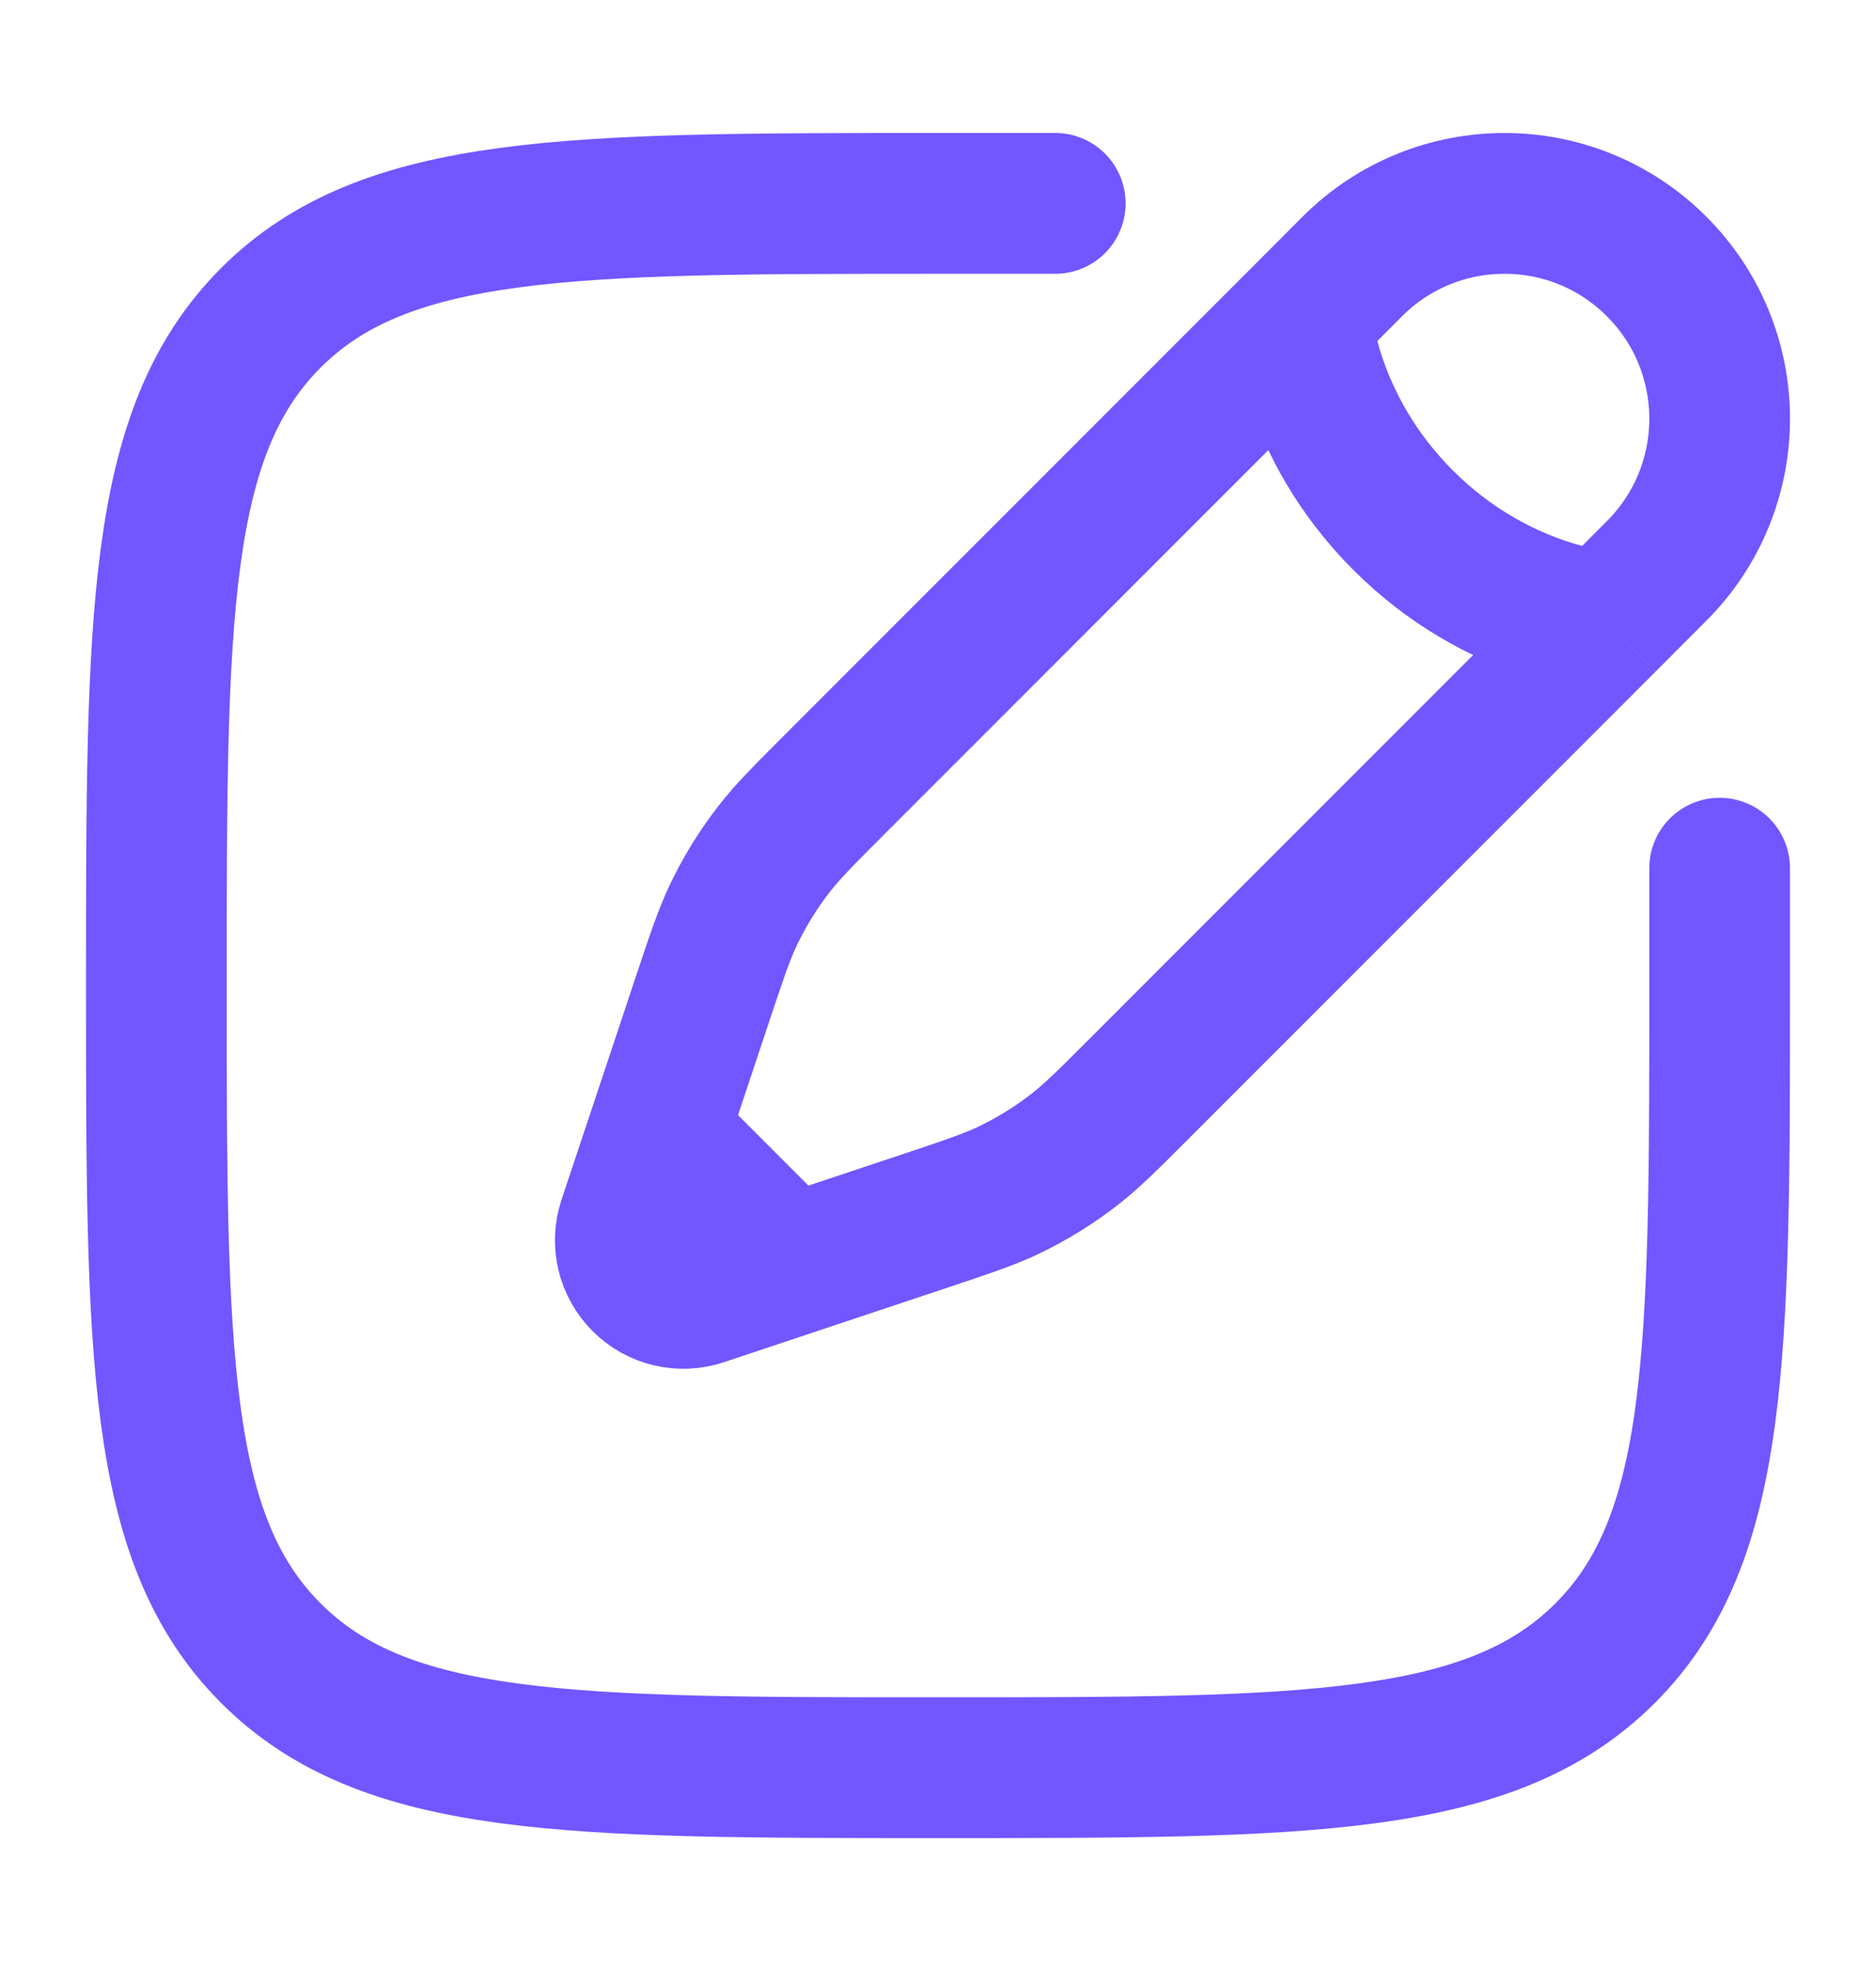
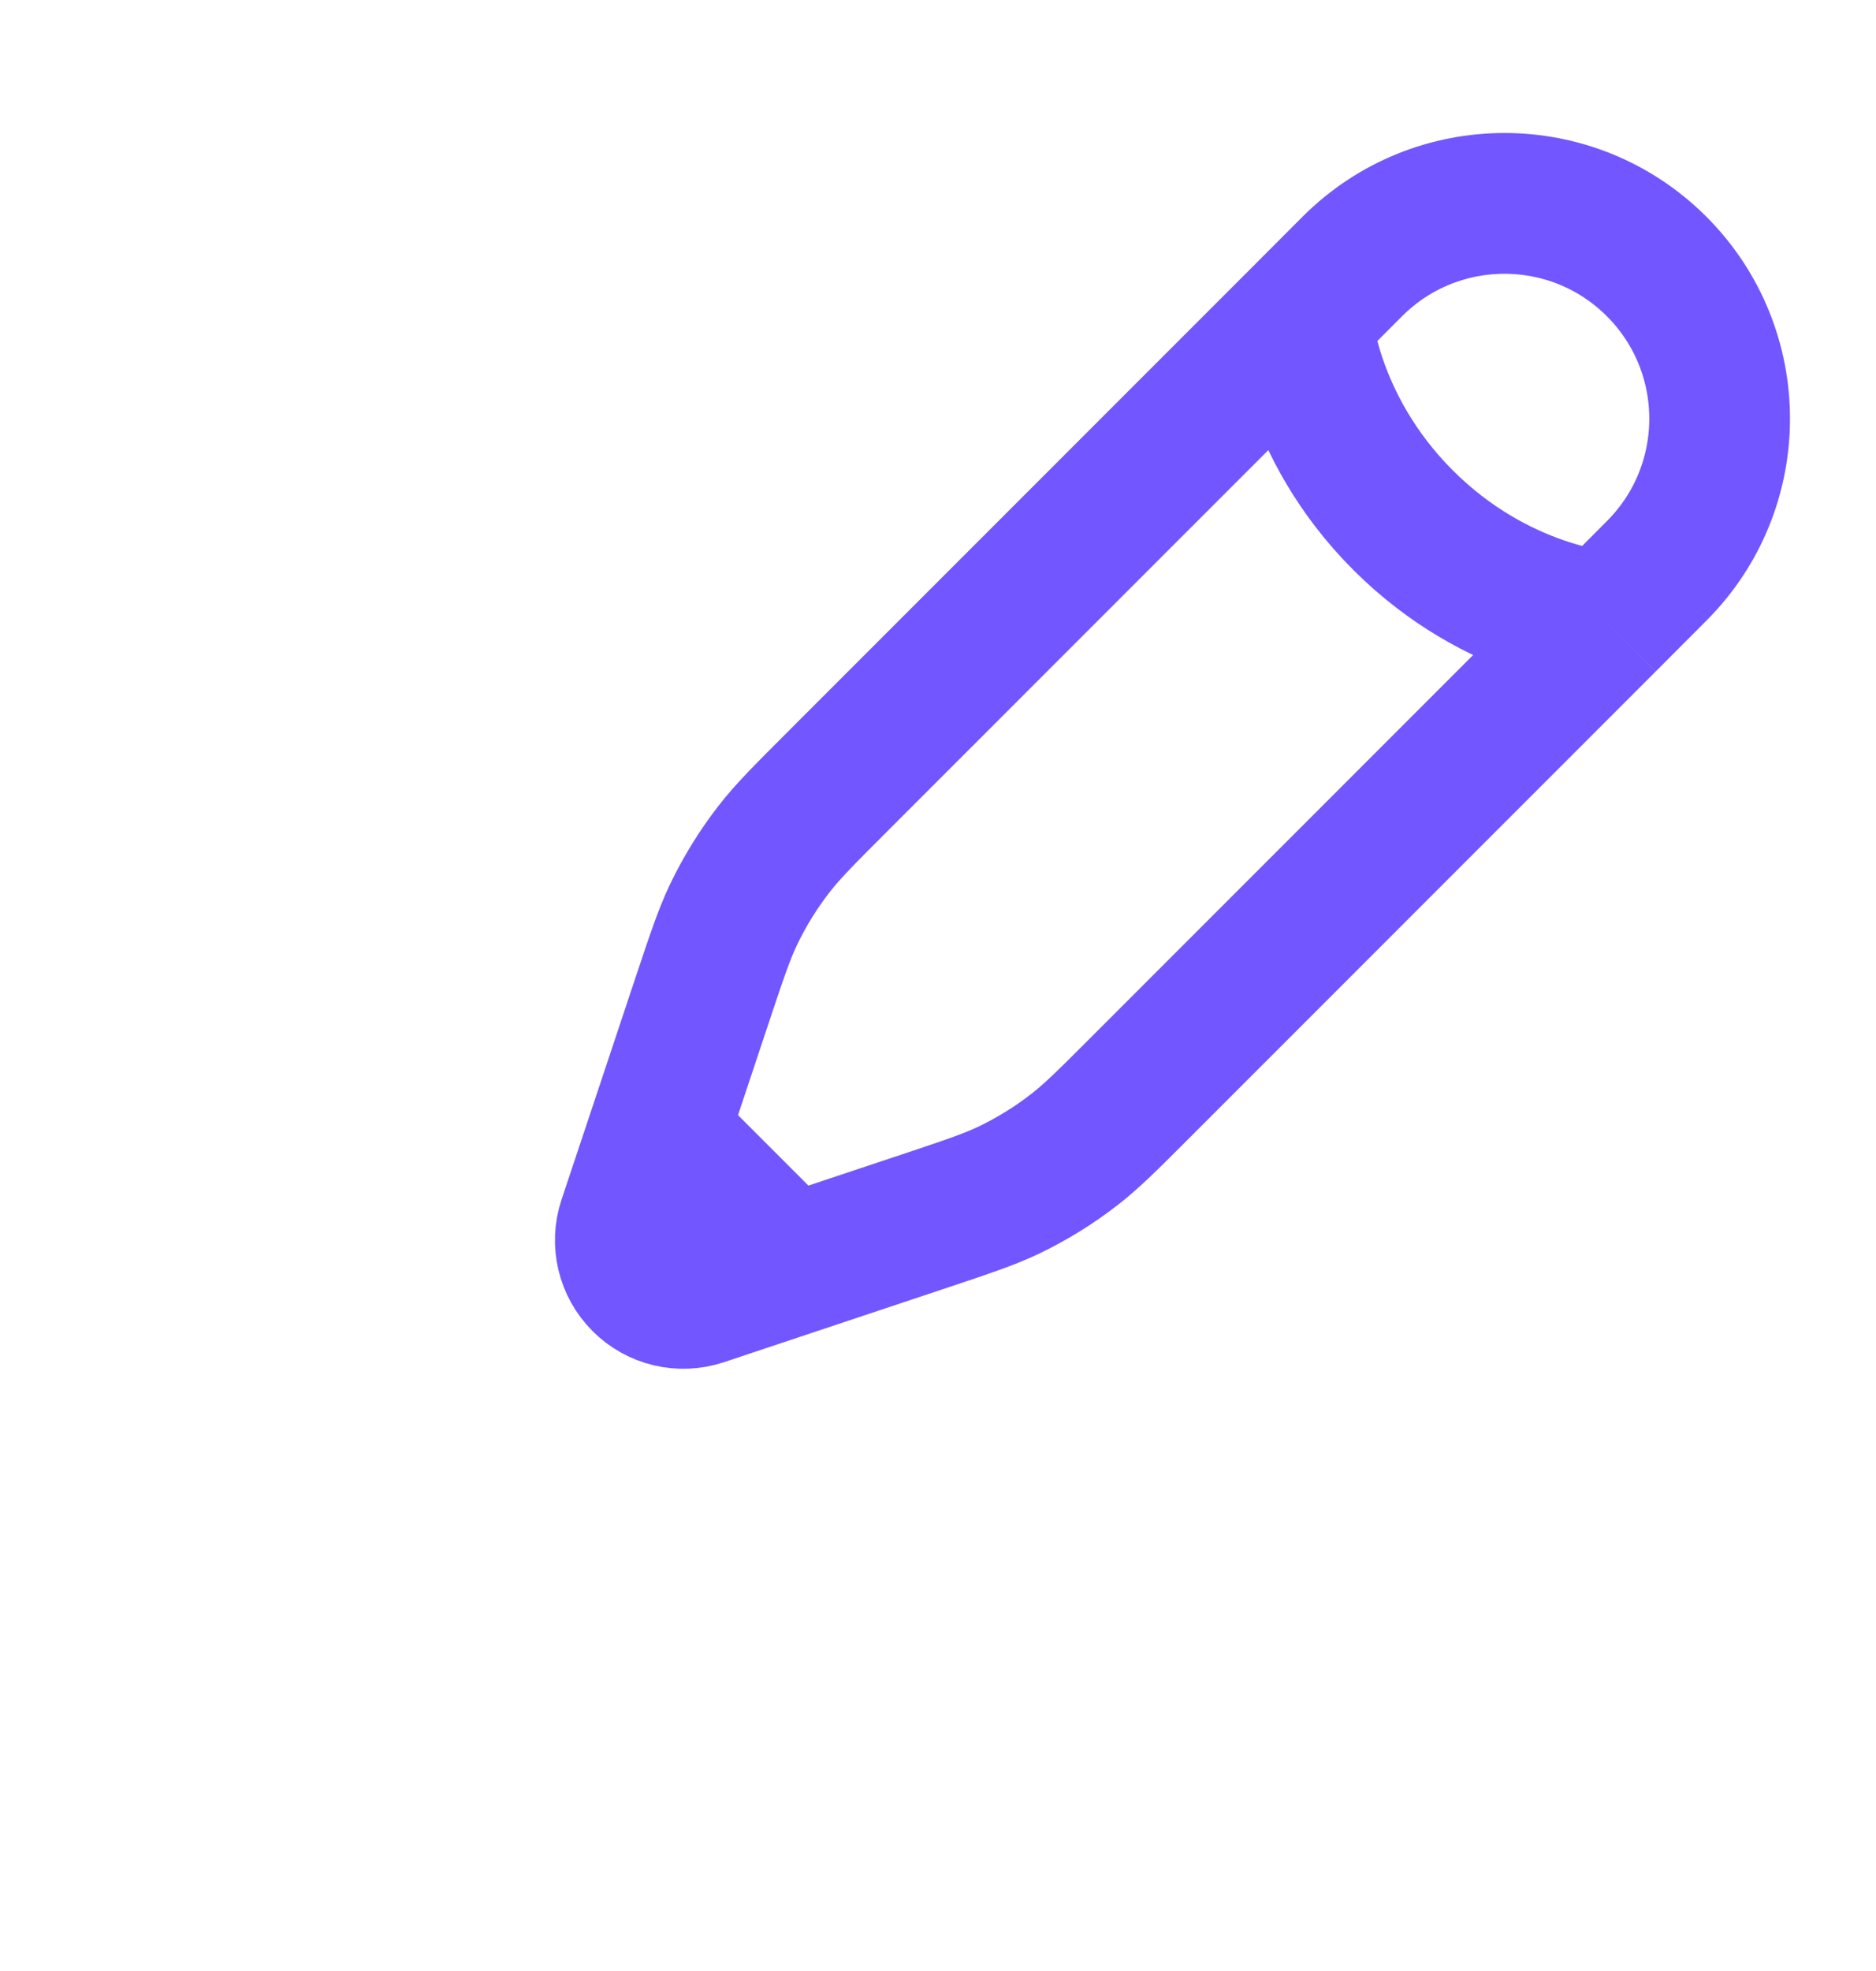
<svg xmlns="http://www.w3.org/2000/svg" width="20" height="21" viewBox="0 0 20 21" fill="none">
-   <path d="M18.333 9.25V10.5C18.333 14.429 18.333 16.393 17.113 17.613C15.892 18.834 13.928 18.834 10 18.834C6.071 18.834 4.107 18.834 2.887 17.613C1.667 16.393 1.667 14.429 1.667 10.5C1.667 6.572 1.667 4.608 2.887 3.387C4.107 2.167 6.071 2.167 10 2.167H11.25" stroke="#7256FF" stroke-width="1.5" stroke-linecap="round" />
  <path d="M13.877 3.38L14.417 2.839C15.313 1.943 16.765 1.943 17.661 2.839C18.557 3.735 18.557 5.187 17.661 6.083L17.121 6.624M13.877 3.38C13.877 3.38 13.944 4.528 14.958 5.542C15.972 6.556 17.121 6.624 17.121 6.624M13.877 3.38L8.906 8.35C8.569 8.687 8.401 8.855 8.256 9.041C8.085 9.26 7.939 9.497 7.819 9.747C7.718 9.96 7.643 10.186 7.492 10.637L7.01 12.084M17.121 6.624L12.15 11.594C11.813 11.931 11.645 12.099 11.459 12.244C11.24 12.415 11.003 12.561 10.753 12.681C10.54 12.782 10.314 12.857 9.863 13.008L8.416 13.49M8.416 13.49L7.481 13.802C7.258 13.876 7.013 13.818 6.848 13.652C6.682 13.487 6.624 13.242 6.698 13.019L7.01 12.084M8.416 13.49L7.01 12.084" stroke="#7256FF" stroke-width="1.5" />
</svg>